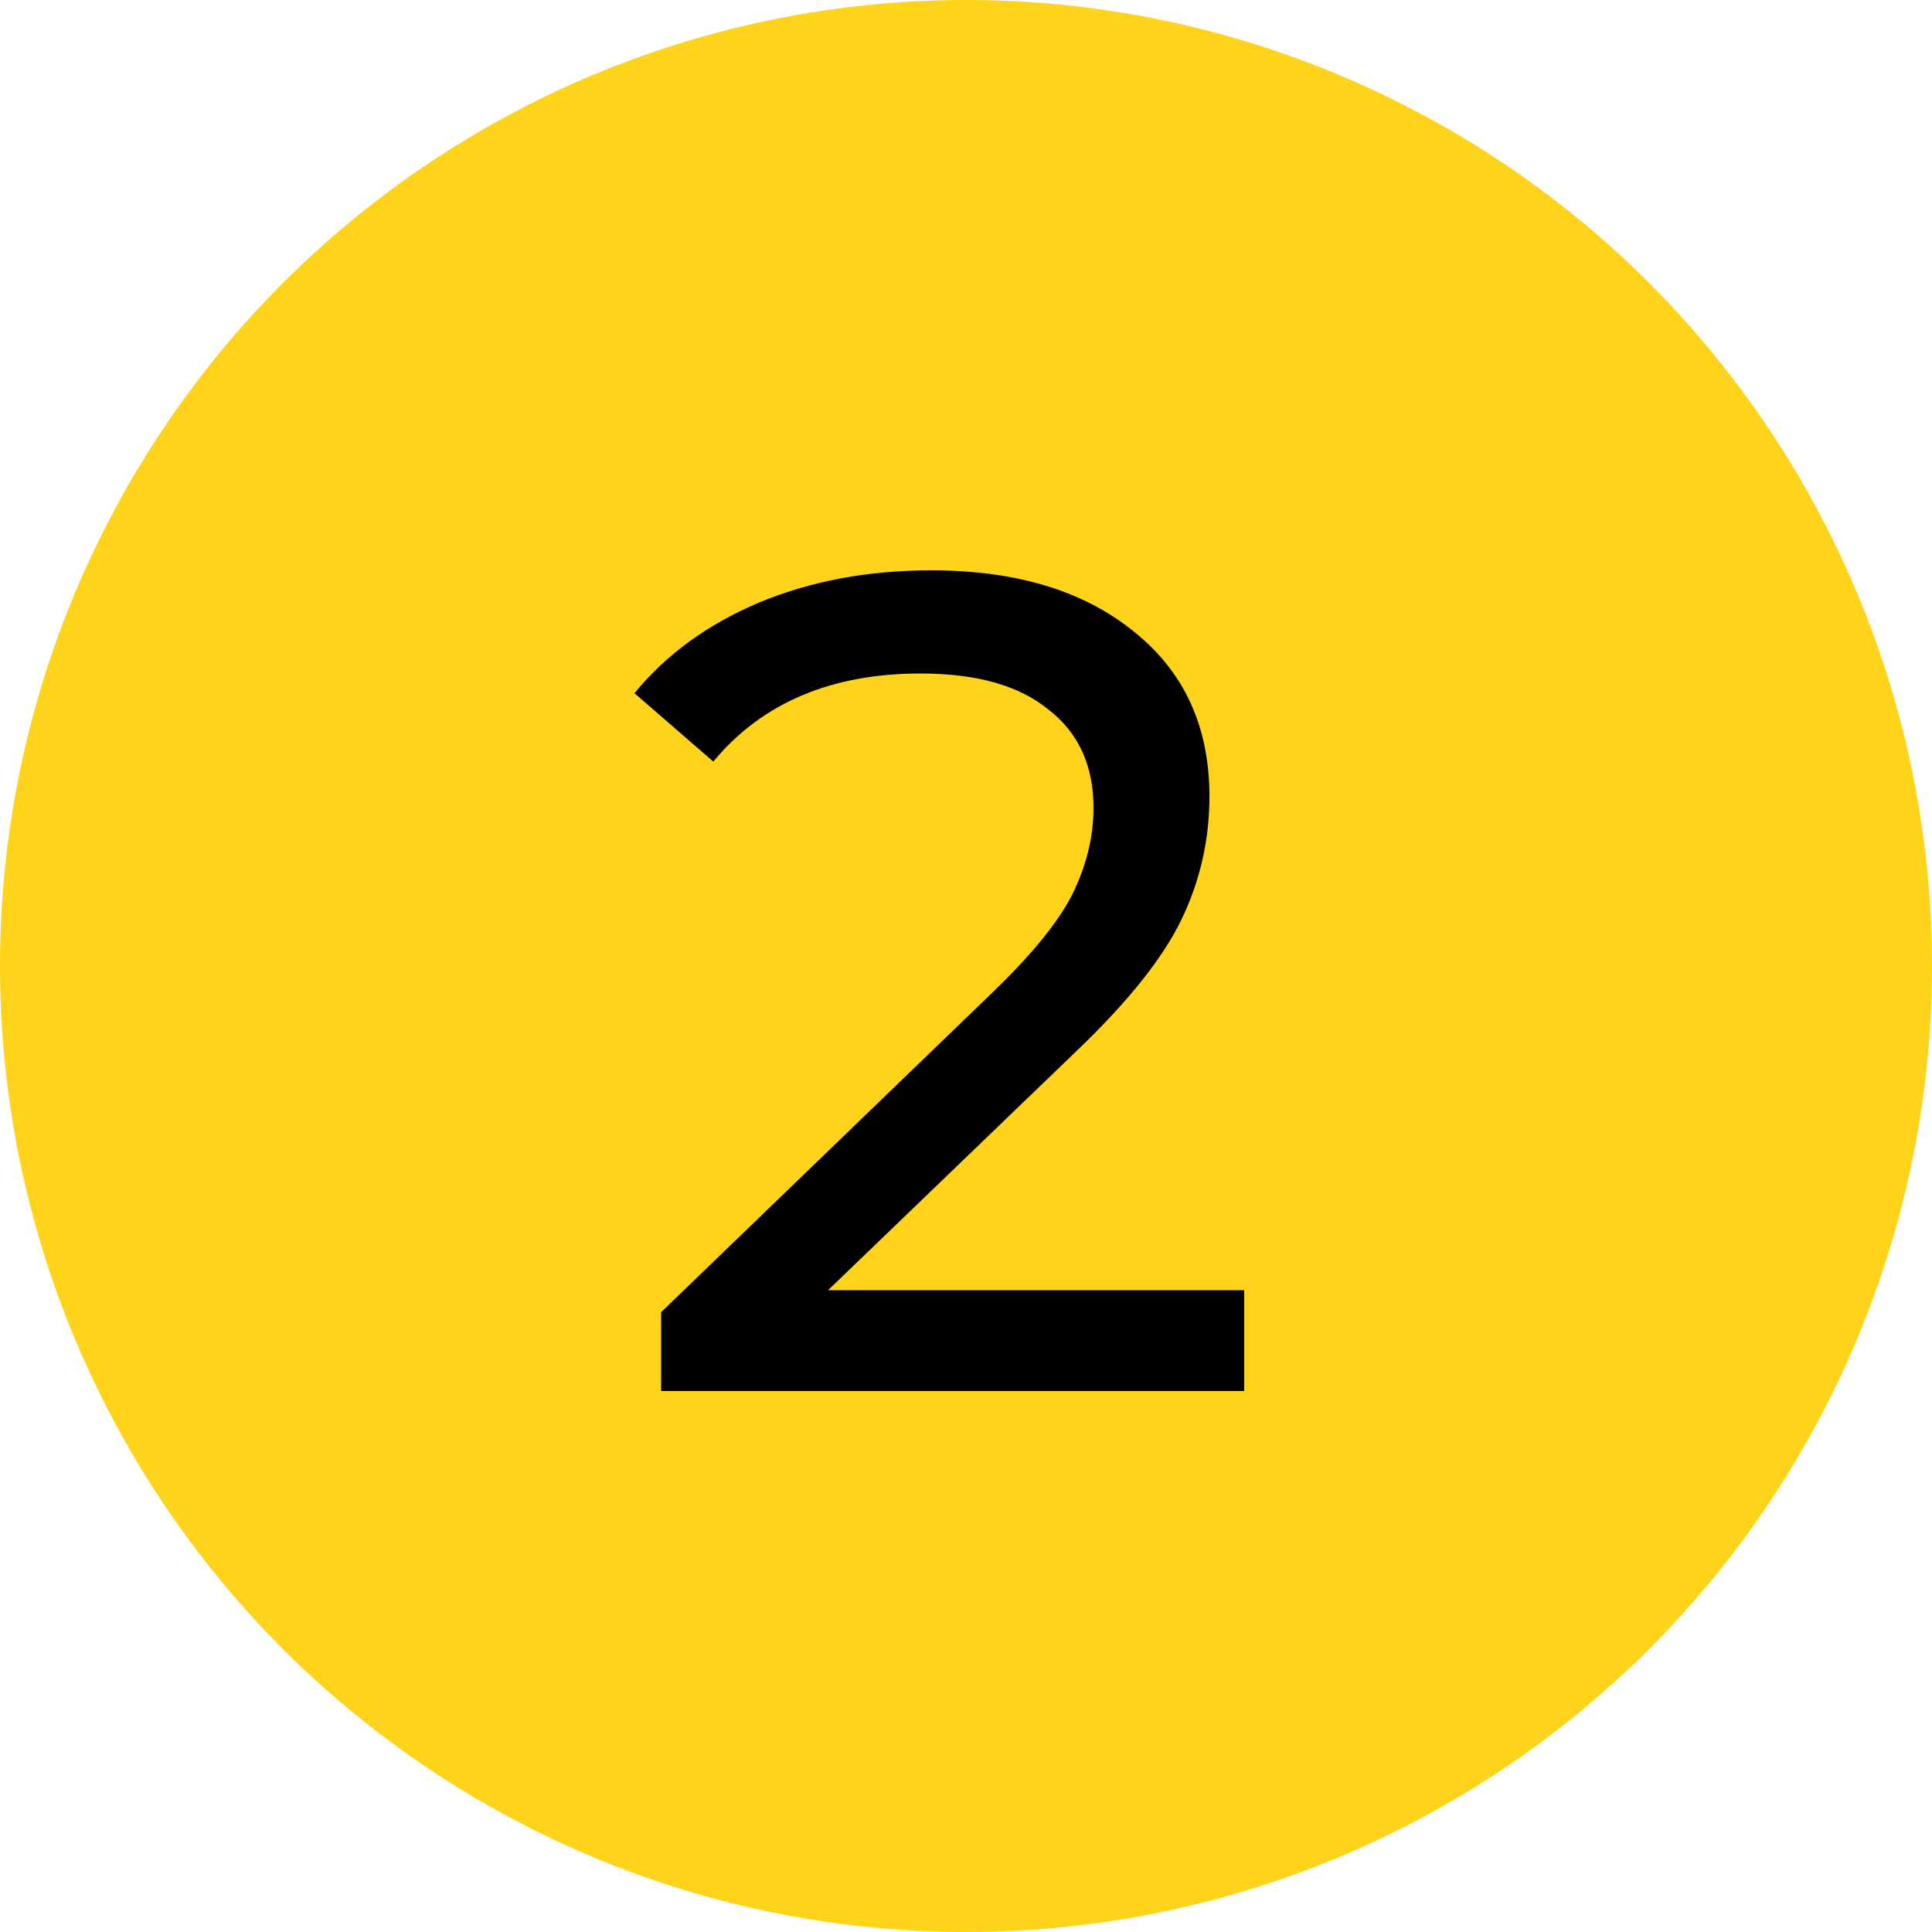
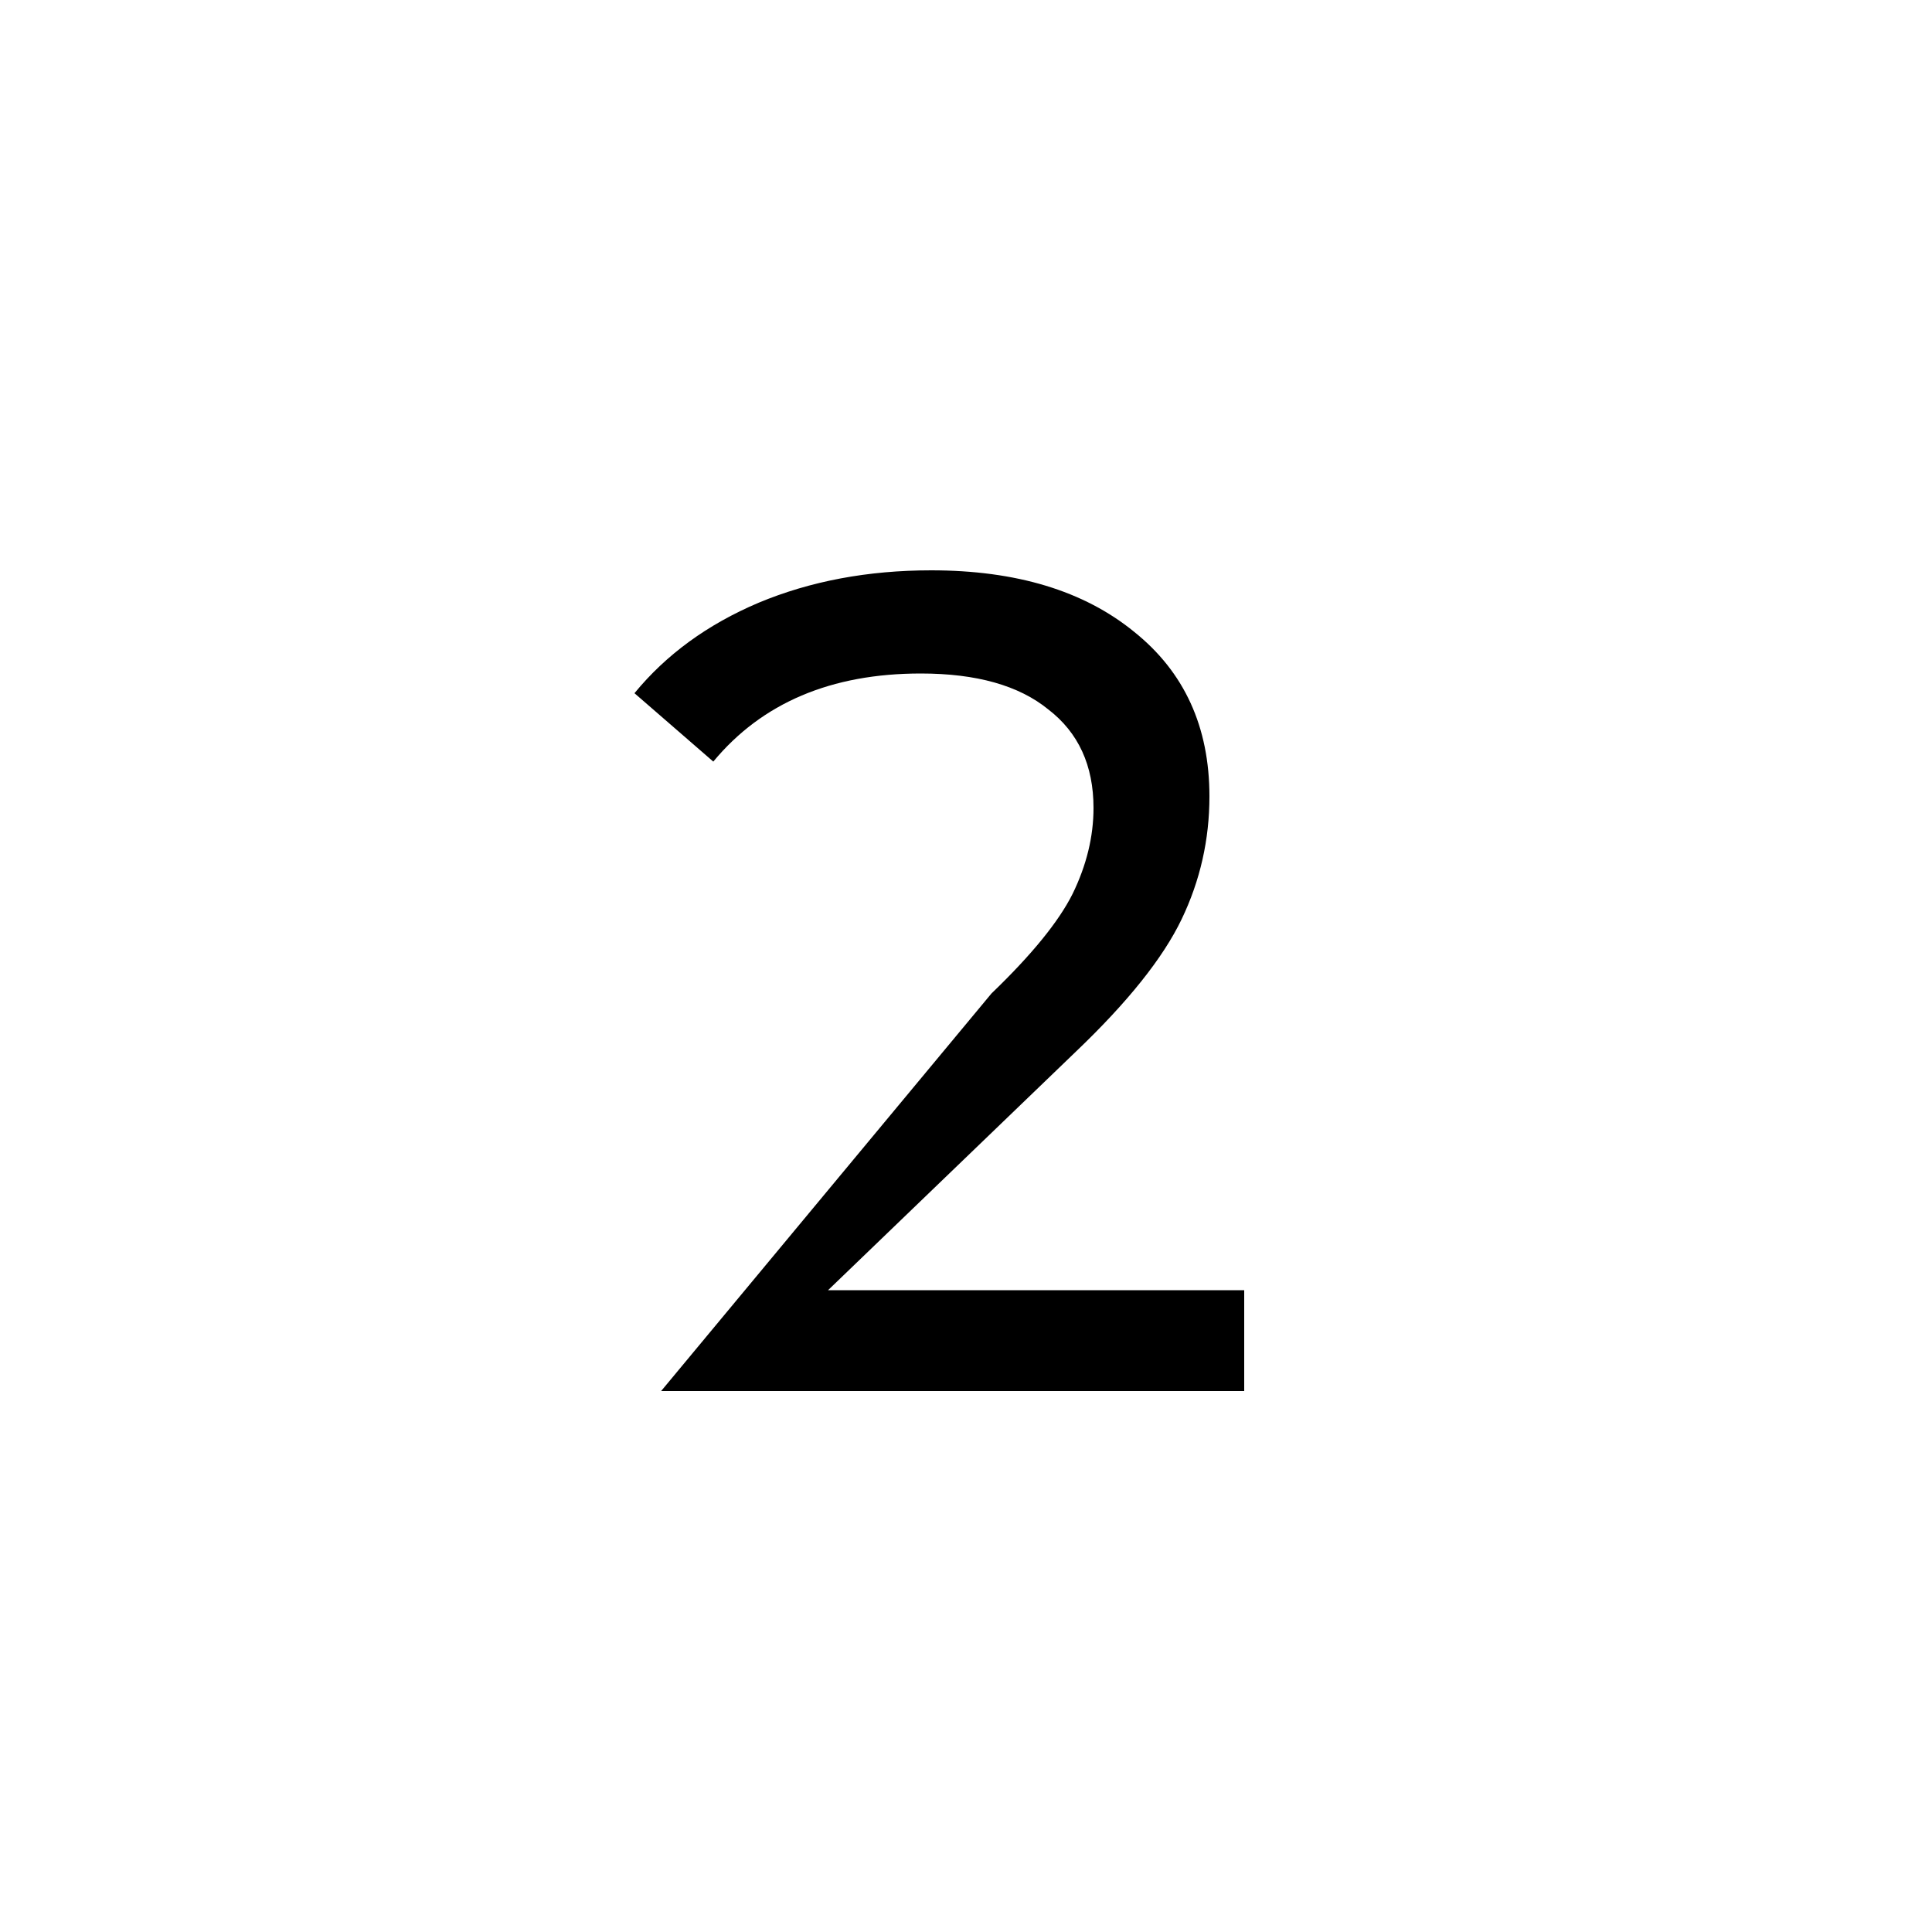
<svg xmlns="http://www.w3.org/2000/svg" width="50" height="50" viewBox="0 0 50 50" fill="none">
-   <circle cx="25" cy="25" r="25" fill="#FFD319" />
-   <path d="M32.2 33.39V36H17.11V33.96L25.66 25.71C26.7 24.71 27.4 23.85 27.76 23.13C28.12 22.39 28.3 21.65 28.3 20.91C28.3 19.81 27.91 18.96 27.13 18.36C26.37 17.74 25.27 17.43 23.83 17.43C21.51 17.43 19.72 18.19 18.46 19.71L16.42 17.94C17.24 16.94 18.31 16.16 19.63 15.6C20.97 15.04 22.46 14.76 24.1 14.76C26.3 14.76 28.05 15.29 29.35 16.35C30.65 17.39 31.3 18.81 31.3 20.61C31.3 21.73 31.06 22.79 30.58 23.79C30.1 24.79 29.19 25.93 27.85 27.21L21.43 33.39H32.2Z" fill="black" />
+   <path d="M32.2 33.39V36H17.11L25.66 25.71C26.7 24.71 27.4 23.85 27.76 23.13C28.12 22.39 28.3 21.65 28.3 20.91C28.3 19.81 27.91 18.96 27.13 18.36C26.37 17.74 25.27 17.43 23.83 17.43C21.51 17.43 19.72 18.19 18.46 19.71L16.42 17.94C17.24 16.94 18.31 16.16 19.63 15.6C20.97 15.04 22.46 14.76 24.1 14.76C26.3 14.76 28.05 15.29 29.35 16.35C30.65 17.39 31.3 18.81 31.3 20.61C31.3 21.73 31.06 22.79 30.58 23.79C30.1 24.79 29.19 25.93 27.85 27.21L21.43 33.39H32.2Z" fill="black" />
</svg>